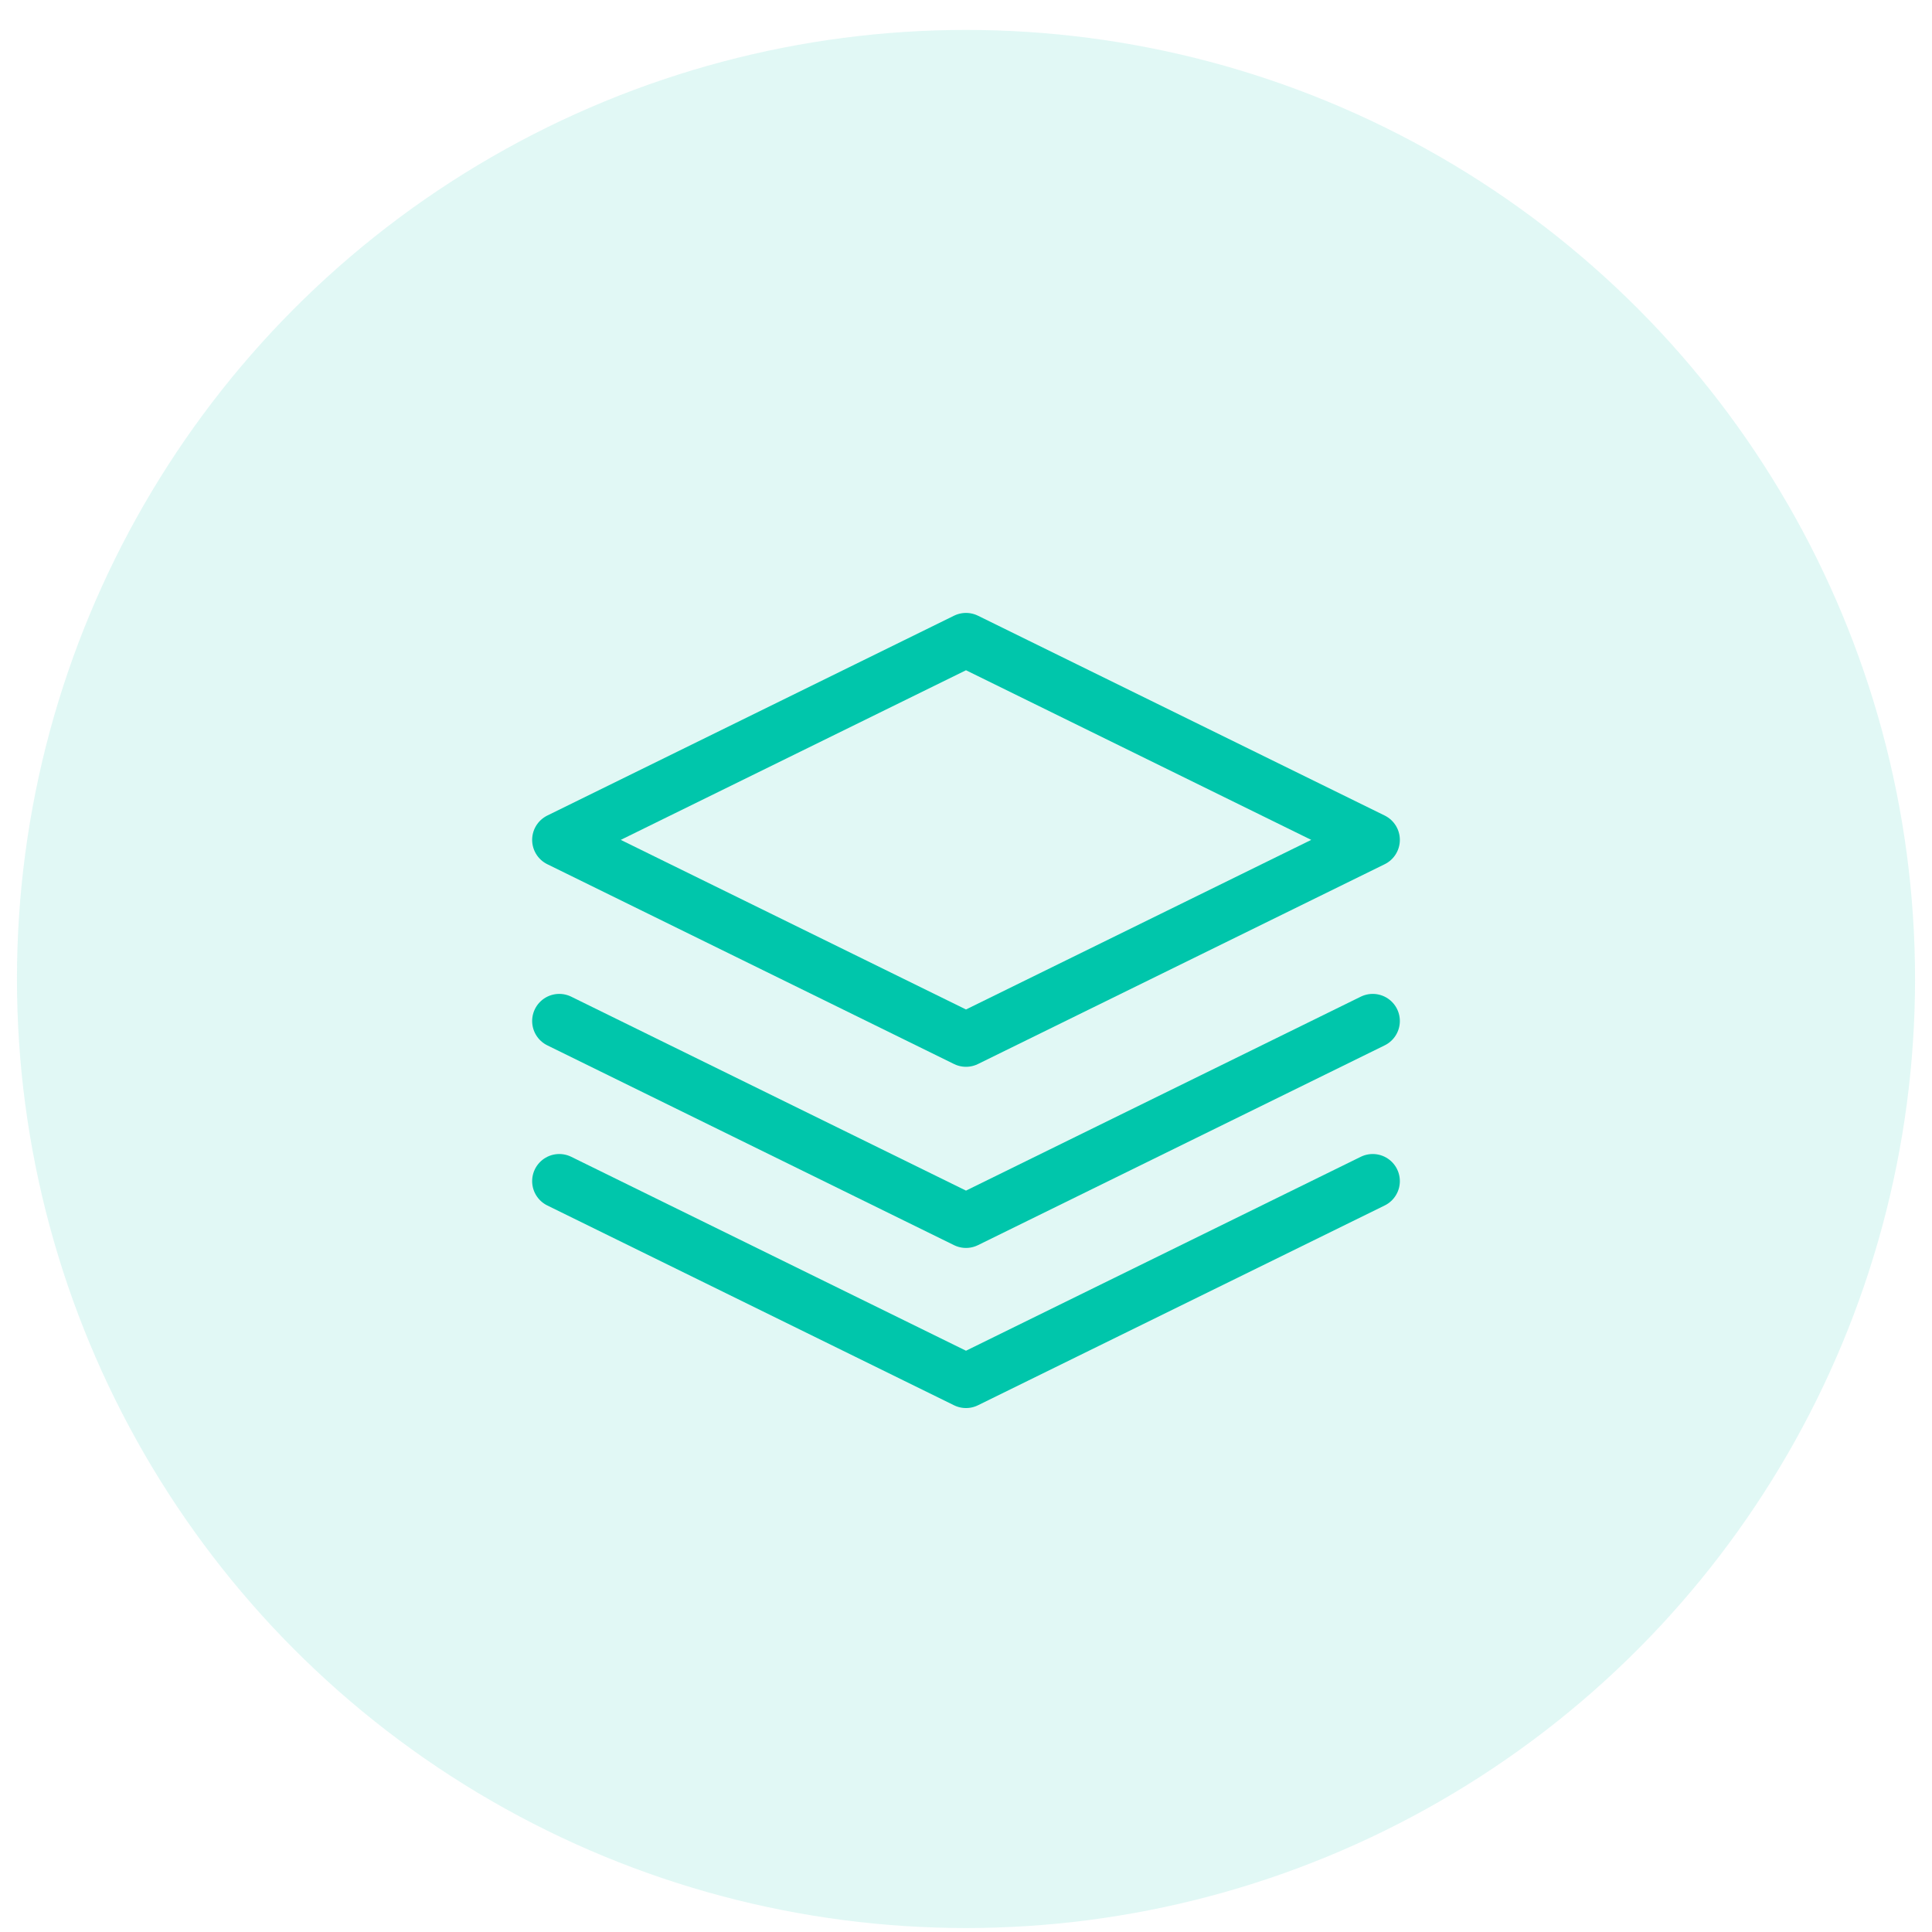
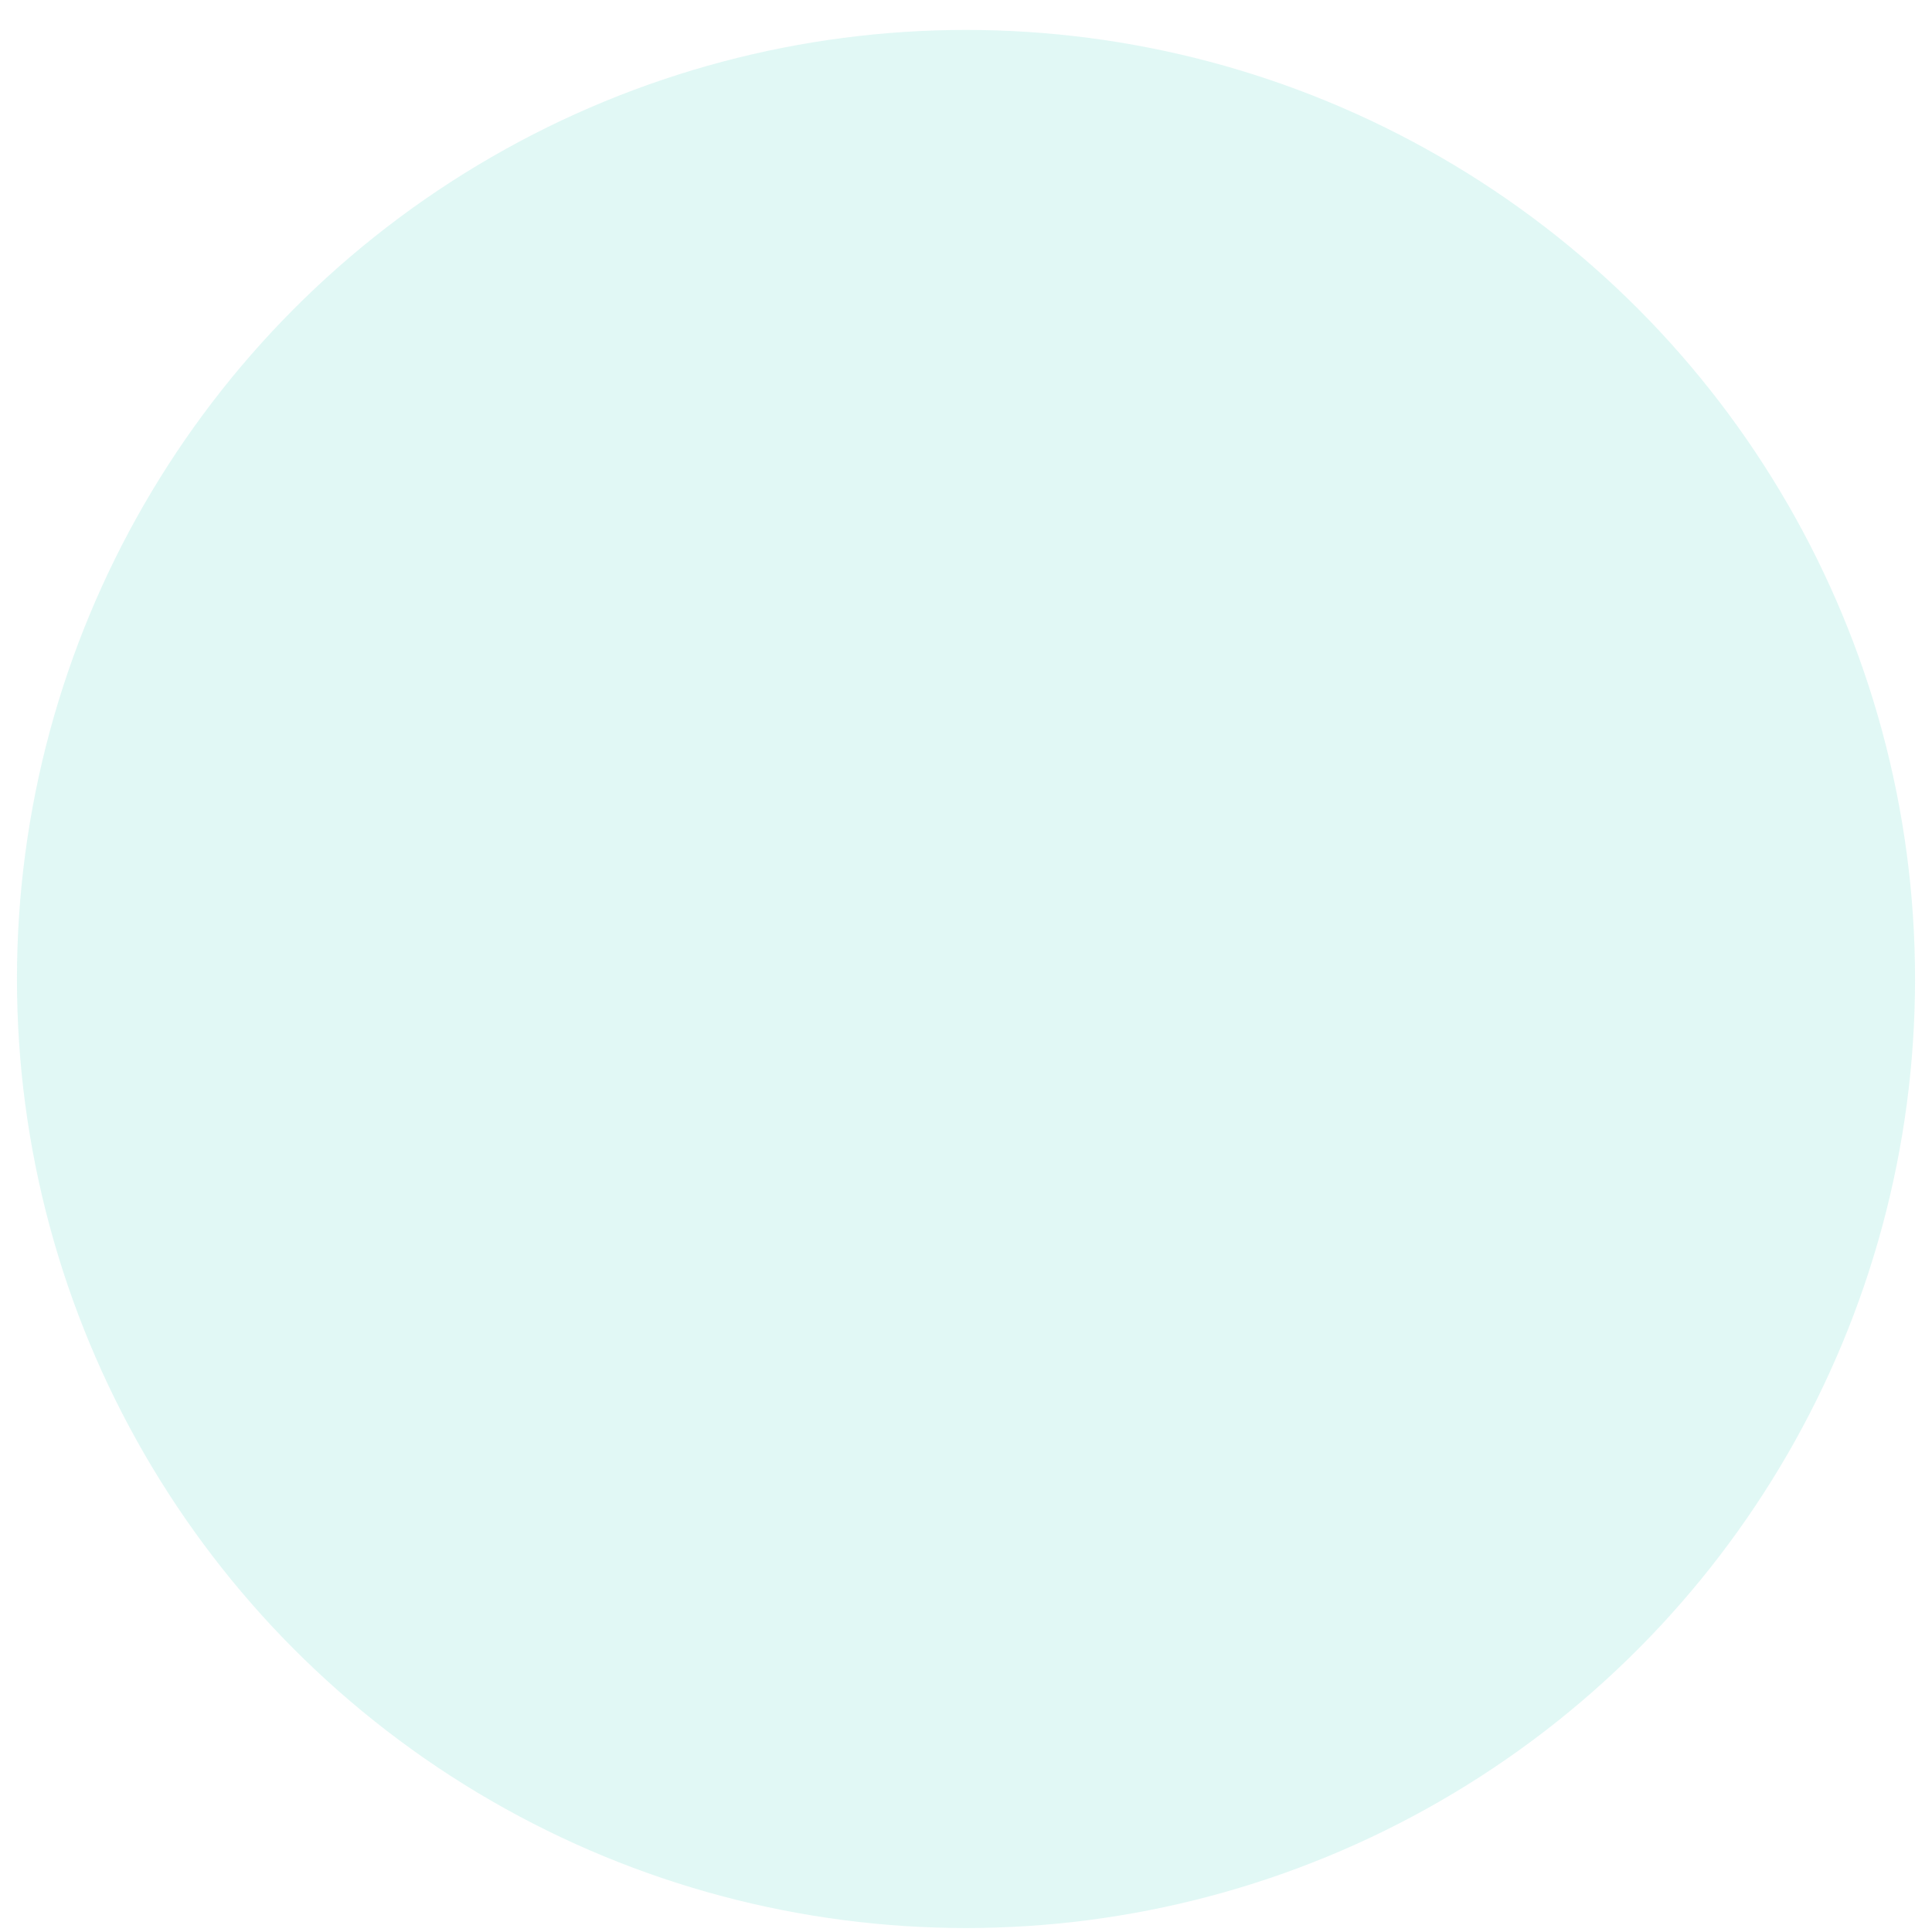
<svg xmlns="http://www.w3.org/2000/svg" width="57" height="57" viewBox="0 0 57 57" fill="none">
  <circle opacity="0.12" cx="28.5" cy="28.883" r="28" fill="#00C6AB" />
-   <path d="M28.5 30.674L16.5 24.779L28.5 18.883L40.5 24.779L28.5 30.674Z" stroke="#00C6AB" stroke-width="1.6" stroke-miterlimit="10" stroke-linecap="round" stroke-linejoin="round" />
-   <path d="M40.5 30.123L28.5 36.018L16.5 30.123" stroke="#00C6AB" stroke-width="1.6" stroke-miterlimit="10" stroke-linecap="round" stroke-linejoin="round" />
-   <path d="M40.5 34.847L28.5 40.742L16.5 34.847" stroke="#00C6AB" stroke-width="1.6" stroke-miterlimit="10" stroke-linecap="round" stroke-linejoin="round" />
</svg>